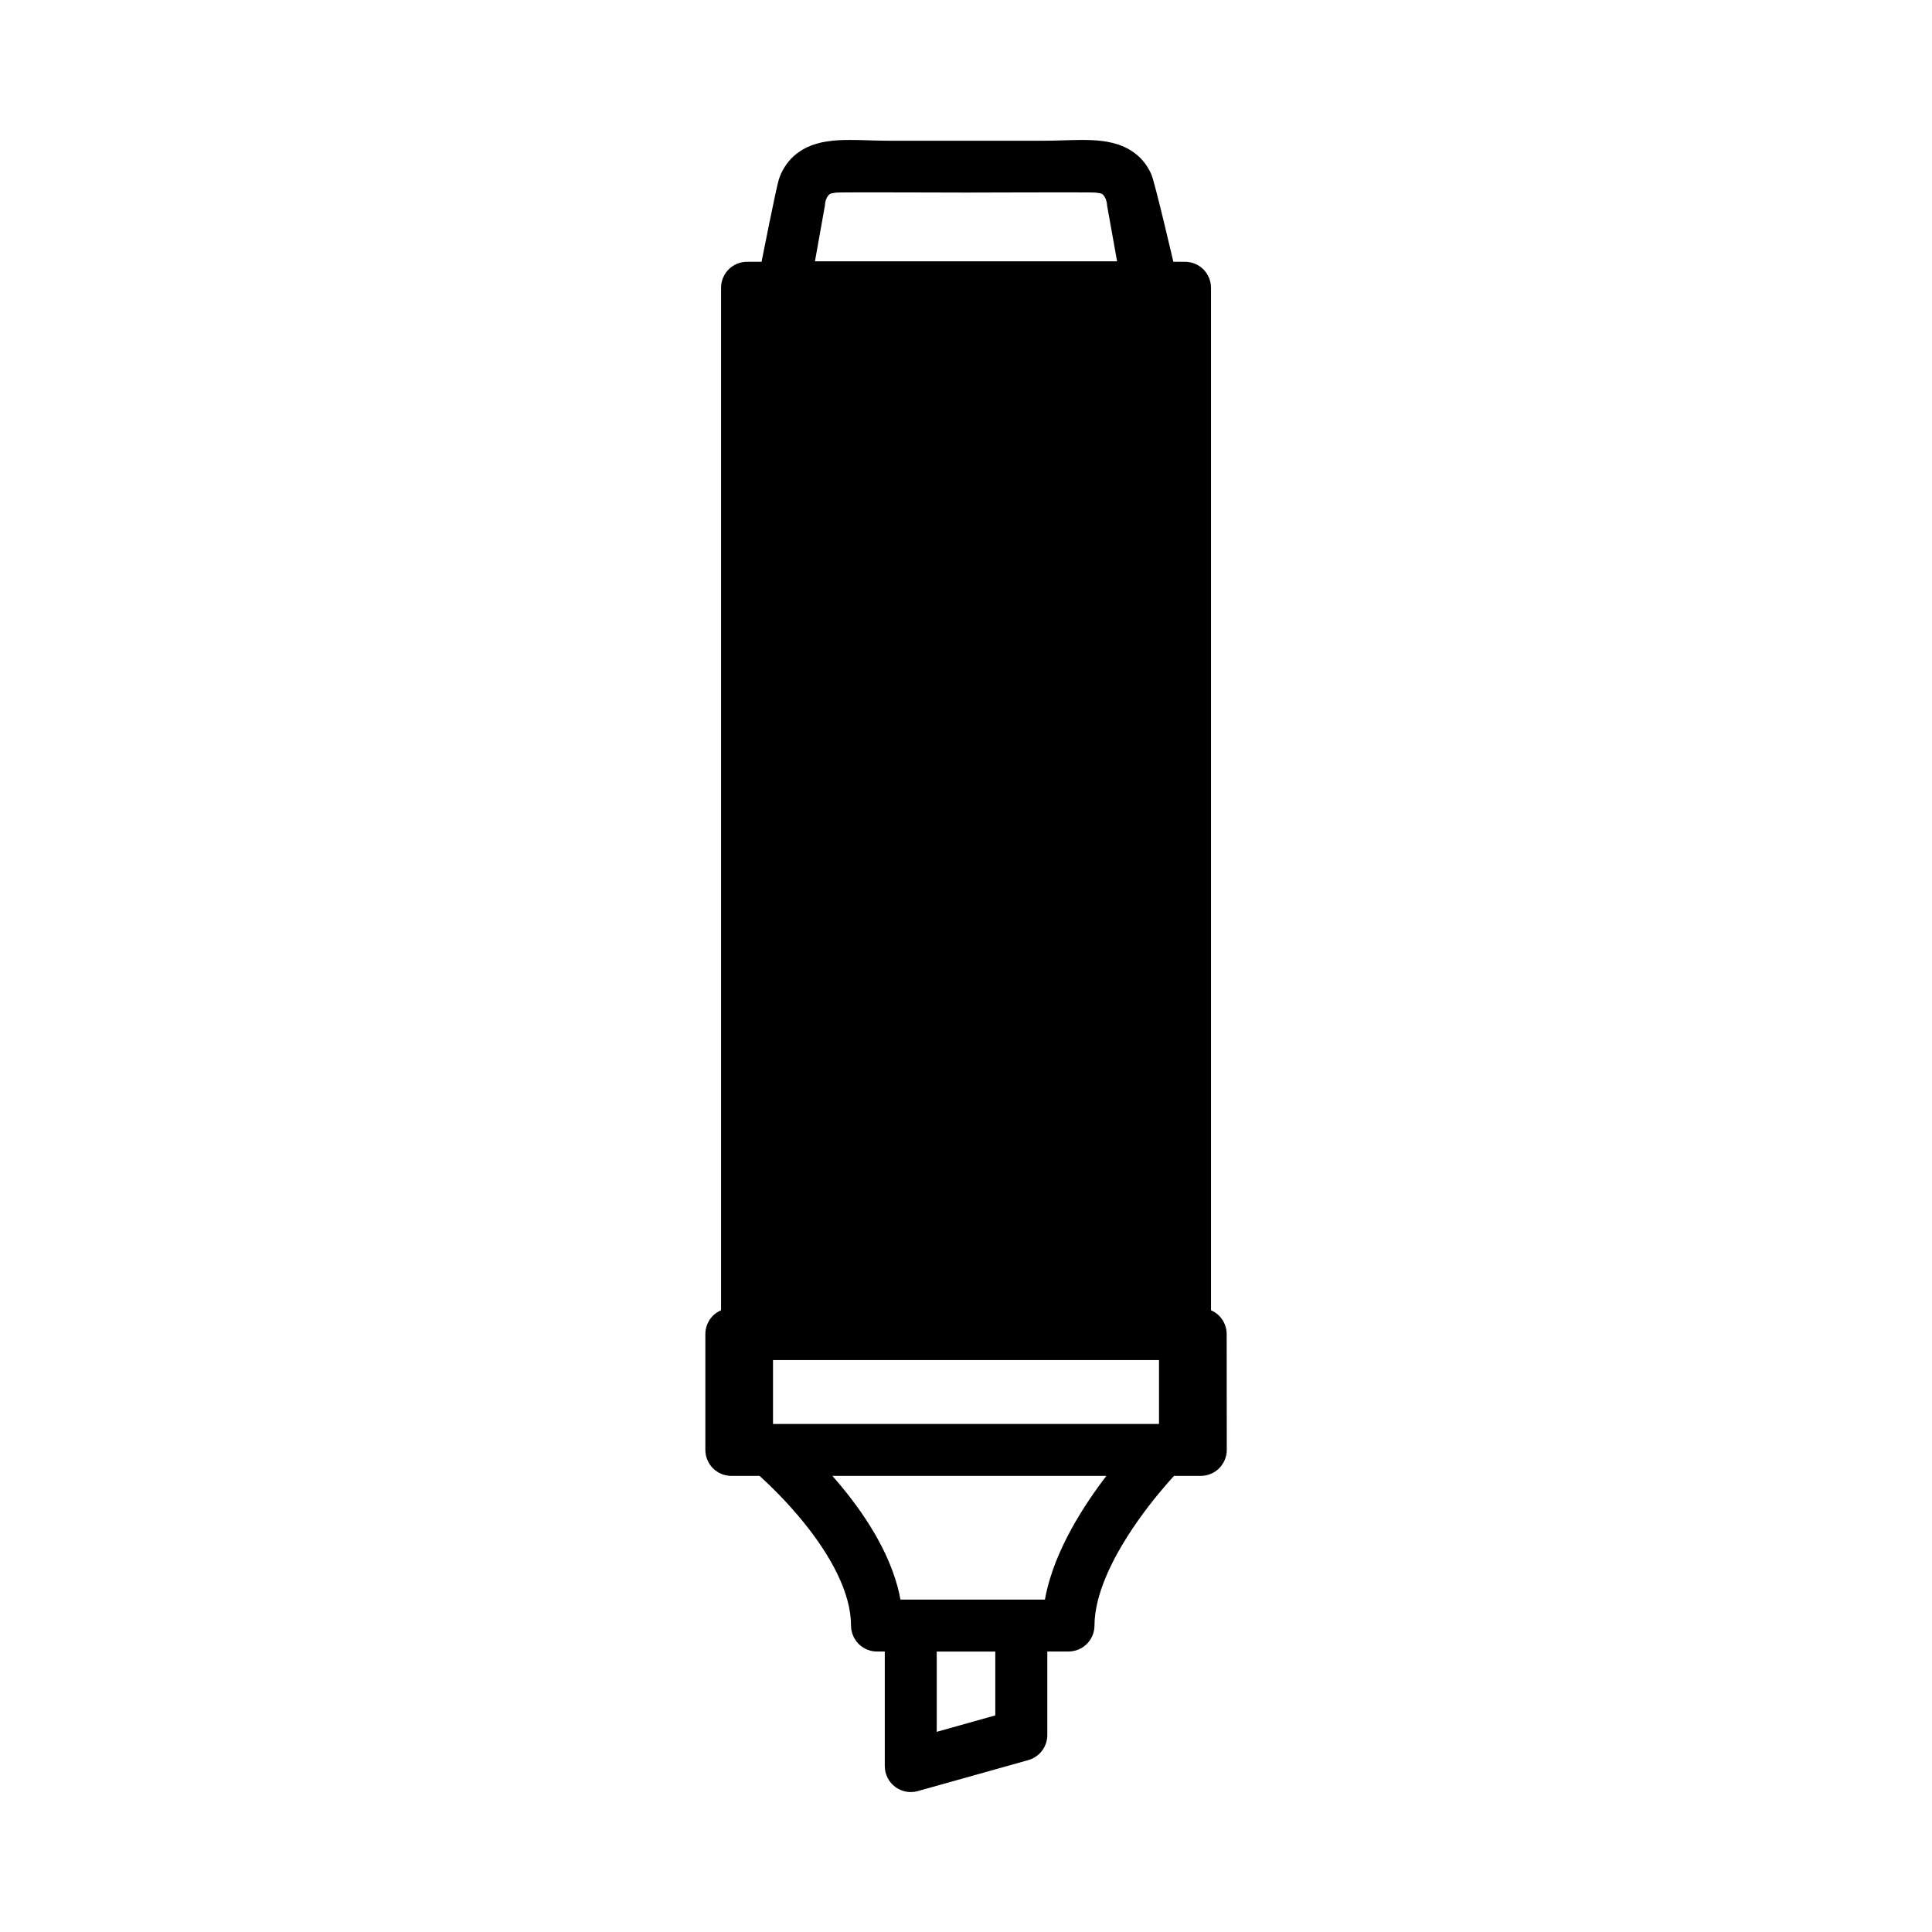
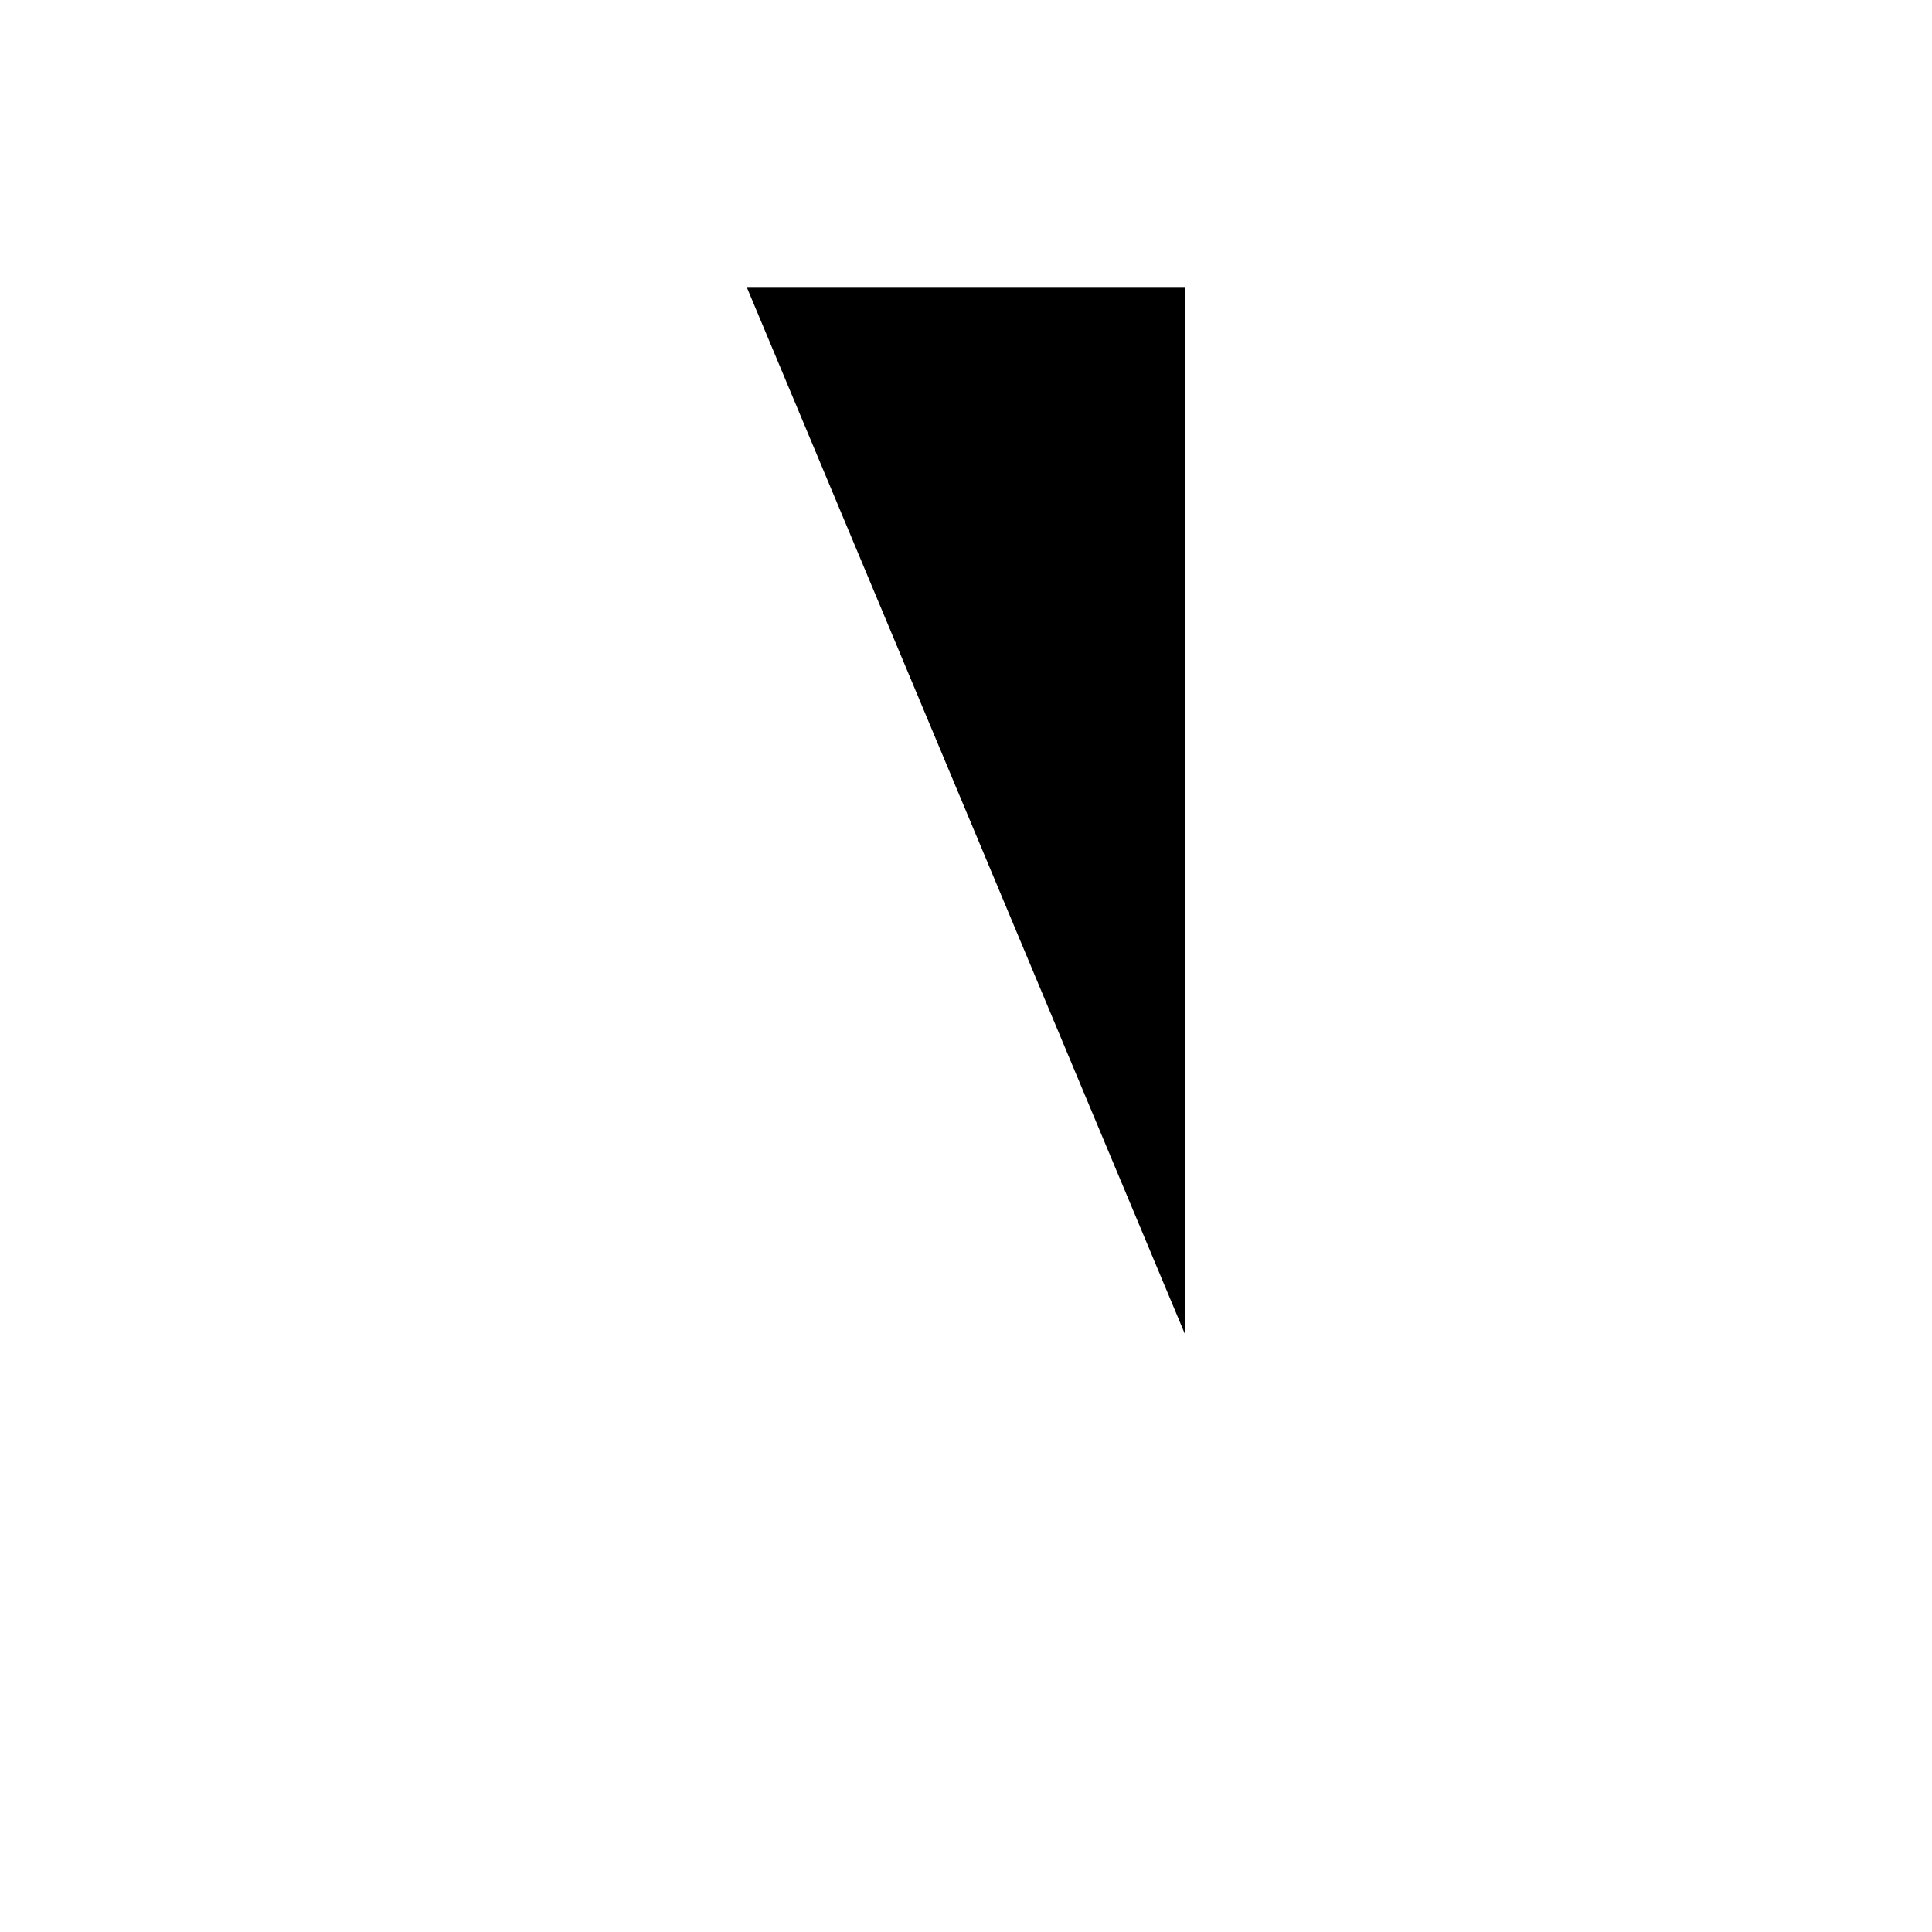
<svg xmlns="http://www.w3.org/2000/svg" fill="#000000" width="800px" height="800px" version="1.1" viewBox="144 144 512 512">
  <g>
-     <path d="m341.96 220.25h116.07v277.32h-116.07z" />
-     <path d="m467.07 492.68c-0.617-0.617-1.352-1.105-2.144-1.449v-270.97c0-1.812-0.734-3.586-2.016-4.871-1.281-1.281-3.055-2.016-4.871-2.016h-3.094s-4.836-20.832-5.809-23.113c-0.816-1.918-2.074-3.688-3.617-5.031-1.148-1.012-2.422-1.785-3.691-2.348-1.91-0.848-3.801-1.258-5.625-1.5-1.828-0.234-3.621-0.293-5.41-0.297-3.387 0.004-6.805 0.215-10.234 0.211h-0.008-41c-3.43 0.004-6.863-0.207-10.258-0.211-2.133 0.004-4.258 0.078-6.449 0.445-1.641 0.281-3.336 0.727-5.035 1.539-1.27 0.605-2.535 1.43-3.656 2.488-1.699 1.586-2.988 3.684-3.727 5.902-0.664 1.957-4.606 21.91-4.606 21.91h-3.844c-1.816 0-3.586 0.734-4.871 2.016-1.281 1.281-2.016 3.055-2.016 4.871v270.97c-0.797 0.344-1.527 0.832-2.148 1.449-1.281 1.281-2.016 3.055-2.016 4.871v30.695c0 1.812 0.734 3.586 2.016 4.871 1.281 1.281 3.055 2.016 4.871 2.016h7.481c2.496 2.258 7.227 6.777 11.824 12.484 3.281 4.062 6.477 8.723 8.766 13.449 1.148 2.359 2.07 4.734 2.691 7.043 0.625 2.309 0.953 4.547 0.953 6.68 0 1.812 0.734 3.586 2.016 4.871 1.281 1.281 3.055 2.016 4.871 2.016h2.062v30.355c0 2.164 1.004 4.184 2.727 5.488 1.723 1.309 3.938 1.727 6.023 1.141l29.293-8.215c2.965-0.832 5.027-3.555 5.027-6.633v-22.141h5.613c1.816 0 3.586-0.734 4.871-2.016 1.281-1.281 2.019-3.059 2.019-4.871 0-2.027 0.297-4.223 0.871-6.523 0.996-4.023 2.844-8.328 5.109-12.453 3.391-6.191 7.695-11.965 11.125-16.113 1.566-1.898 2.934-3.438 3.965-4.566h7.098c1.816 0 3.586-0.734 4.871-2.019 1.281-1.281 2.019-3.055 2.019-4.871l-0.027-30.688c0.008-1.812-0.73-3.59-2.012-4.867zm-104.46-294.21c0.012-0.008 0-1.969 1.258-3.023 0.25-0.211 0.934-0.305 1.867-0.414 0.93-0.113 34.266 0 34.266 0s33.34-0.113 34.266 0c0.93 0.109 1.617 0.203 1.867 0.414 1.258 1.055 1.246 3.012 1.258 3.023 0.008 0.012 2.644 14.777 2.644 14.777h-80.066s2.633-14.766 2.641-14.777zm45.152 400.13-15.52 4.352v-21.27h15.52zm26.234-59.102c-3.309 4.738-6.66 10.23-9.254 16.18-1.297 2.977-2.402 6.07-3.199 9.266-0.242 0.977-0.445 1.965-0.625 2.961h-38.293c-0.223-1.195-0.477-2.383-0.797-3.543-1.609-5.856-4.309-11.27-7.379-16.172-3.094-4.93-6.578-9.332-9.855-13.055h72.598c-1.051 1.371-2.117 2.82-3.195 4.363zm17.152-18.137h-102.29v-16.922h102.29zm0-30.695h-102.29v-263.51h102.29z" />
+     <path d="m341.96 220.25h116.07v277.32z" />
  </g>
</svg>